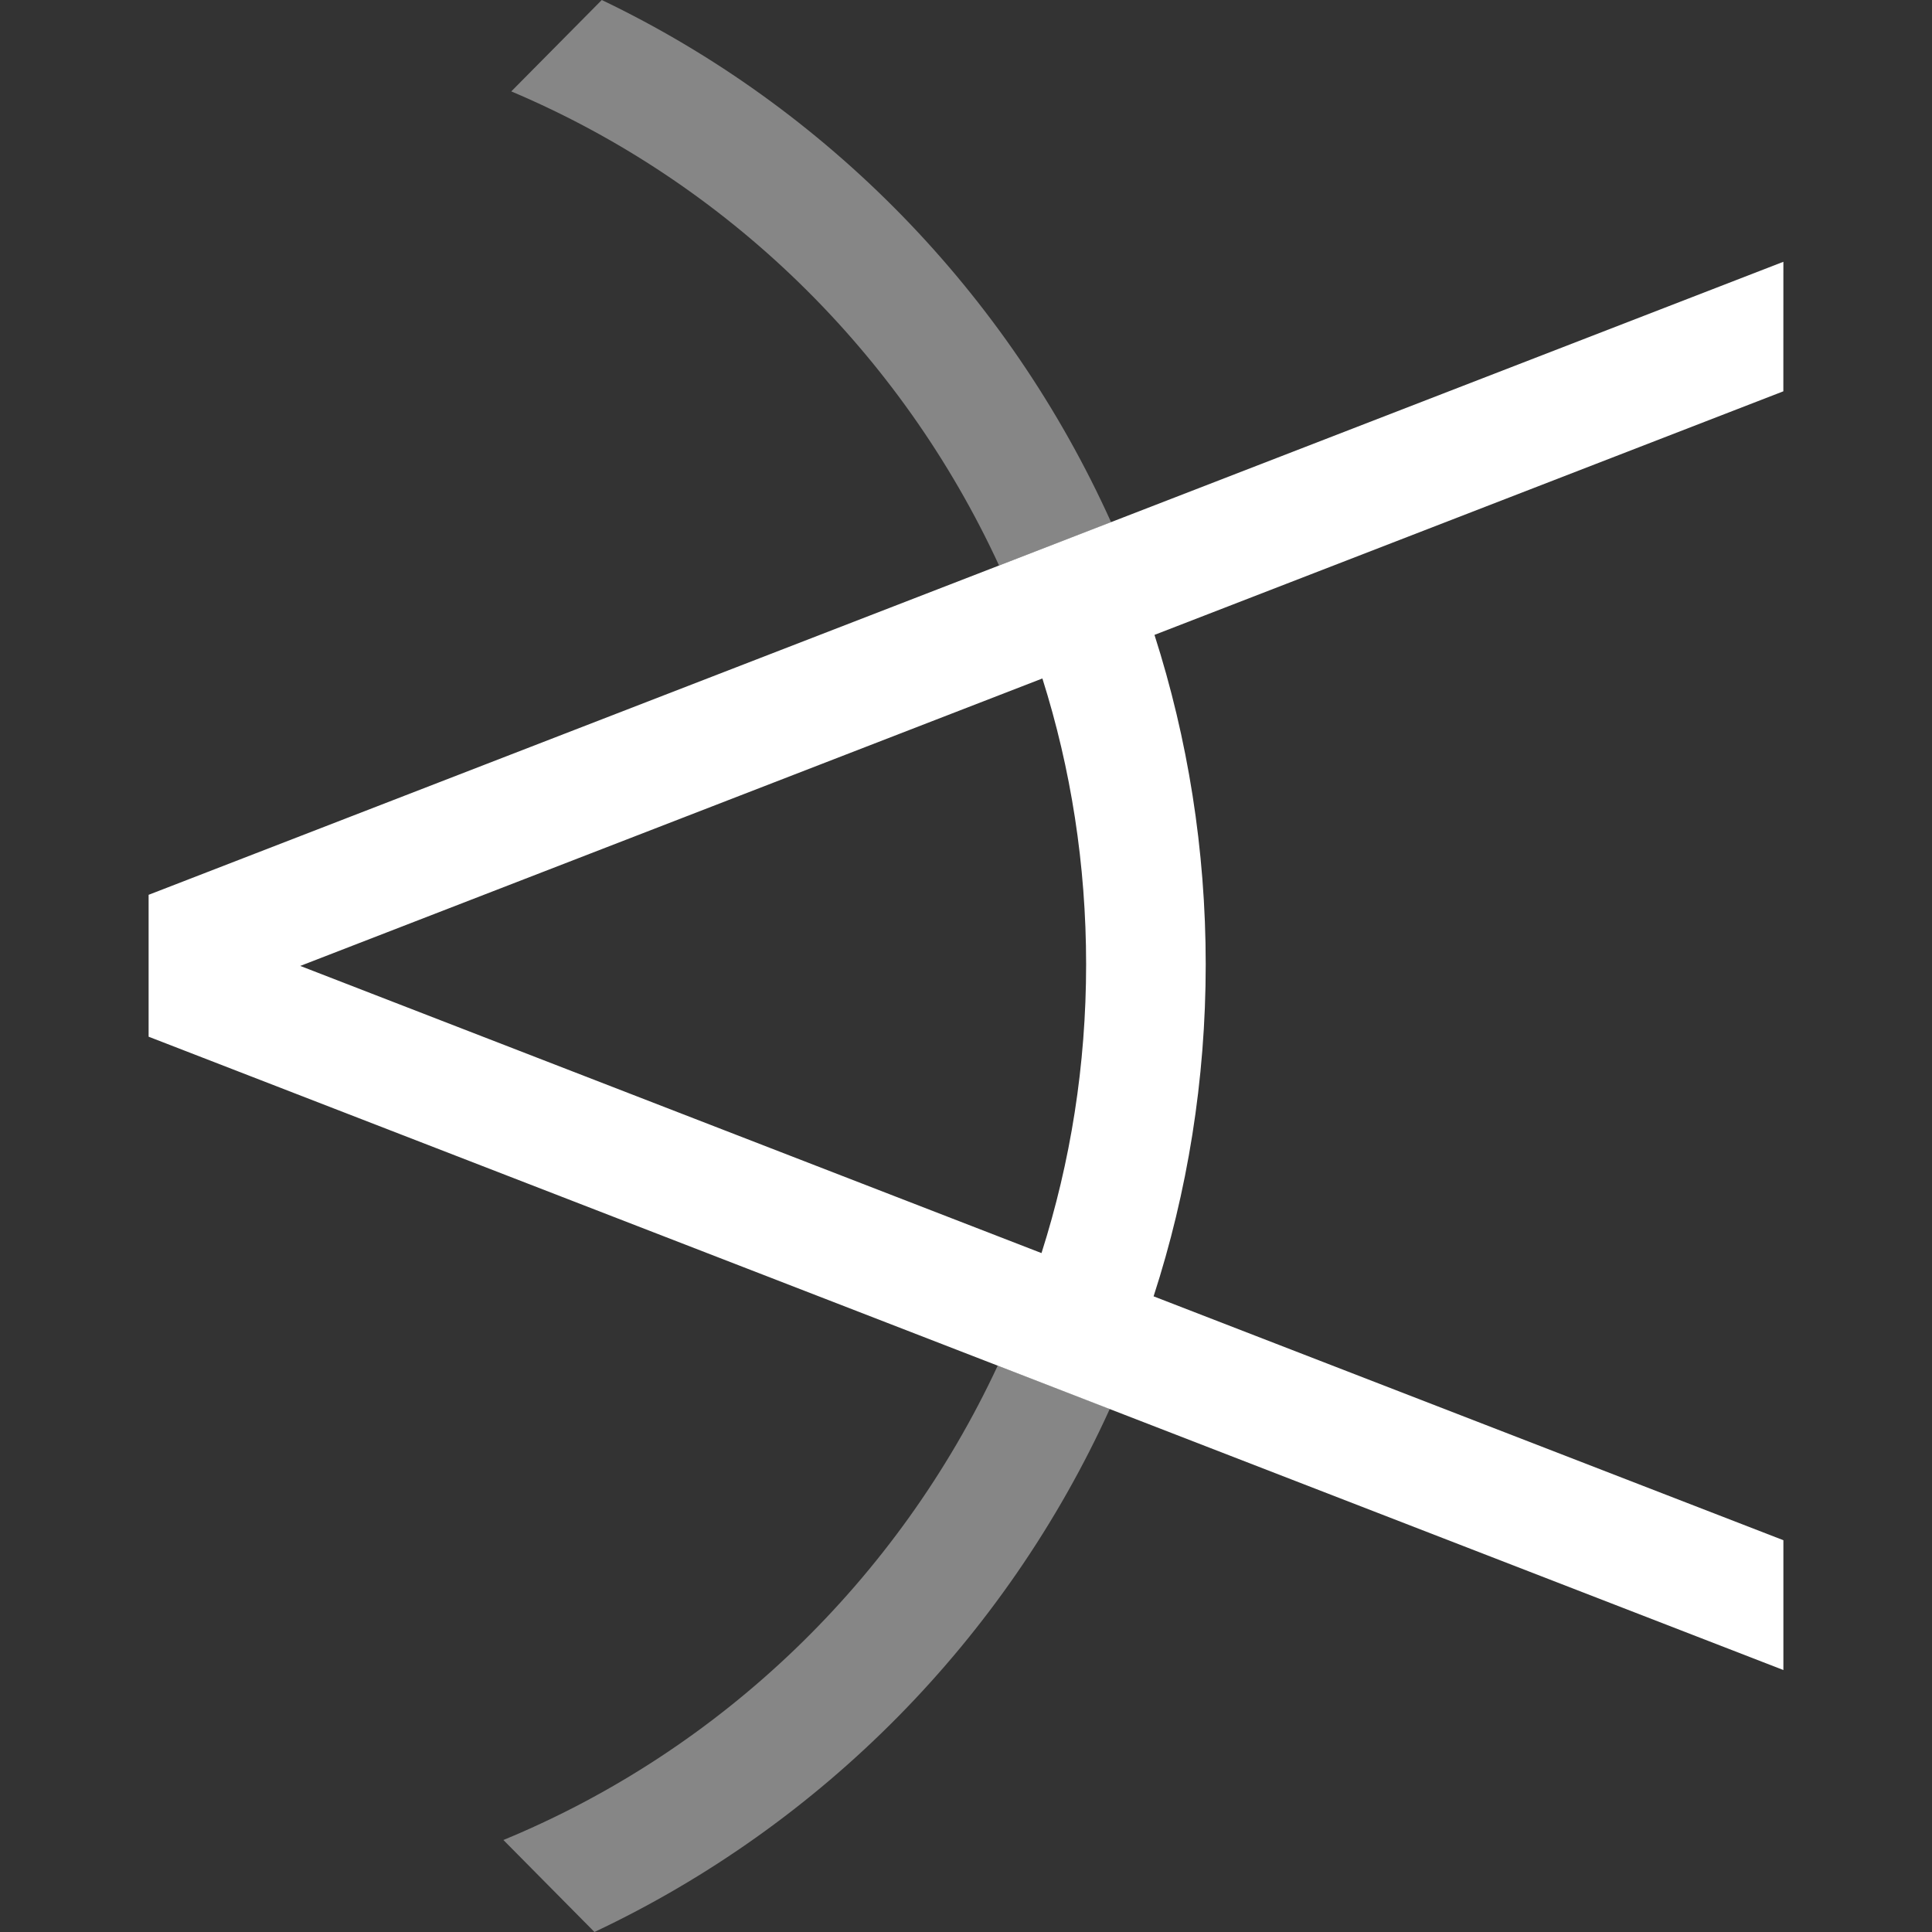
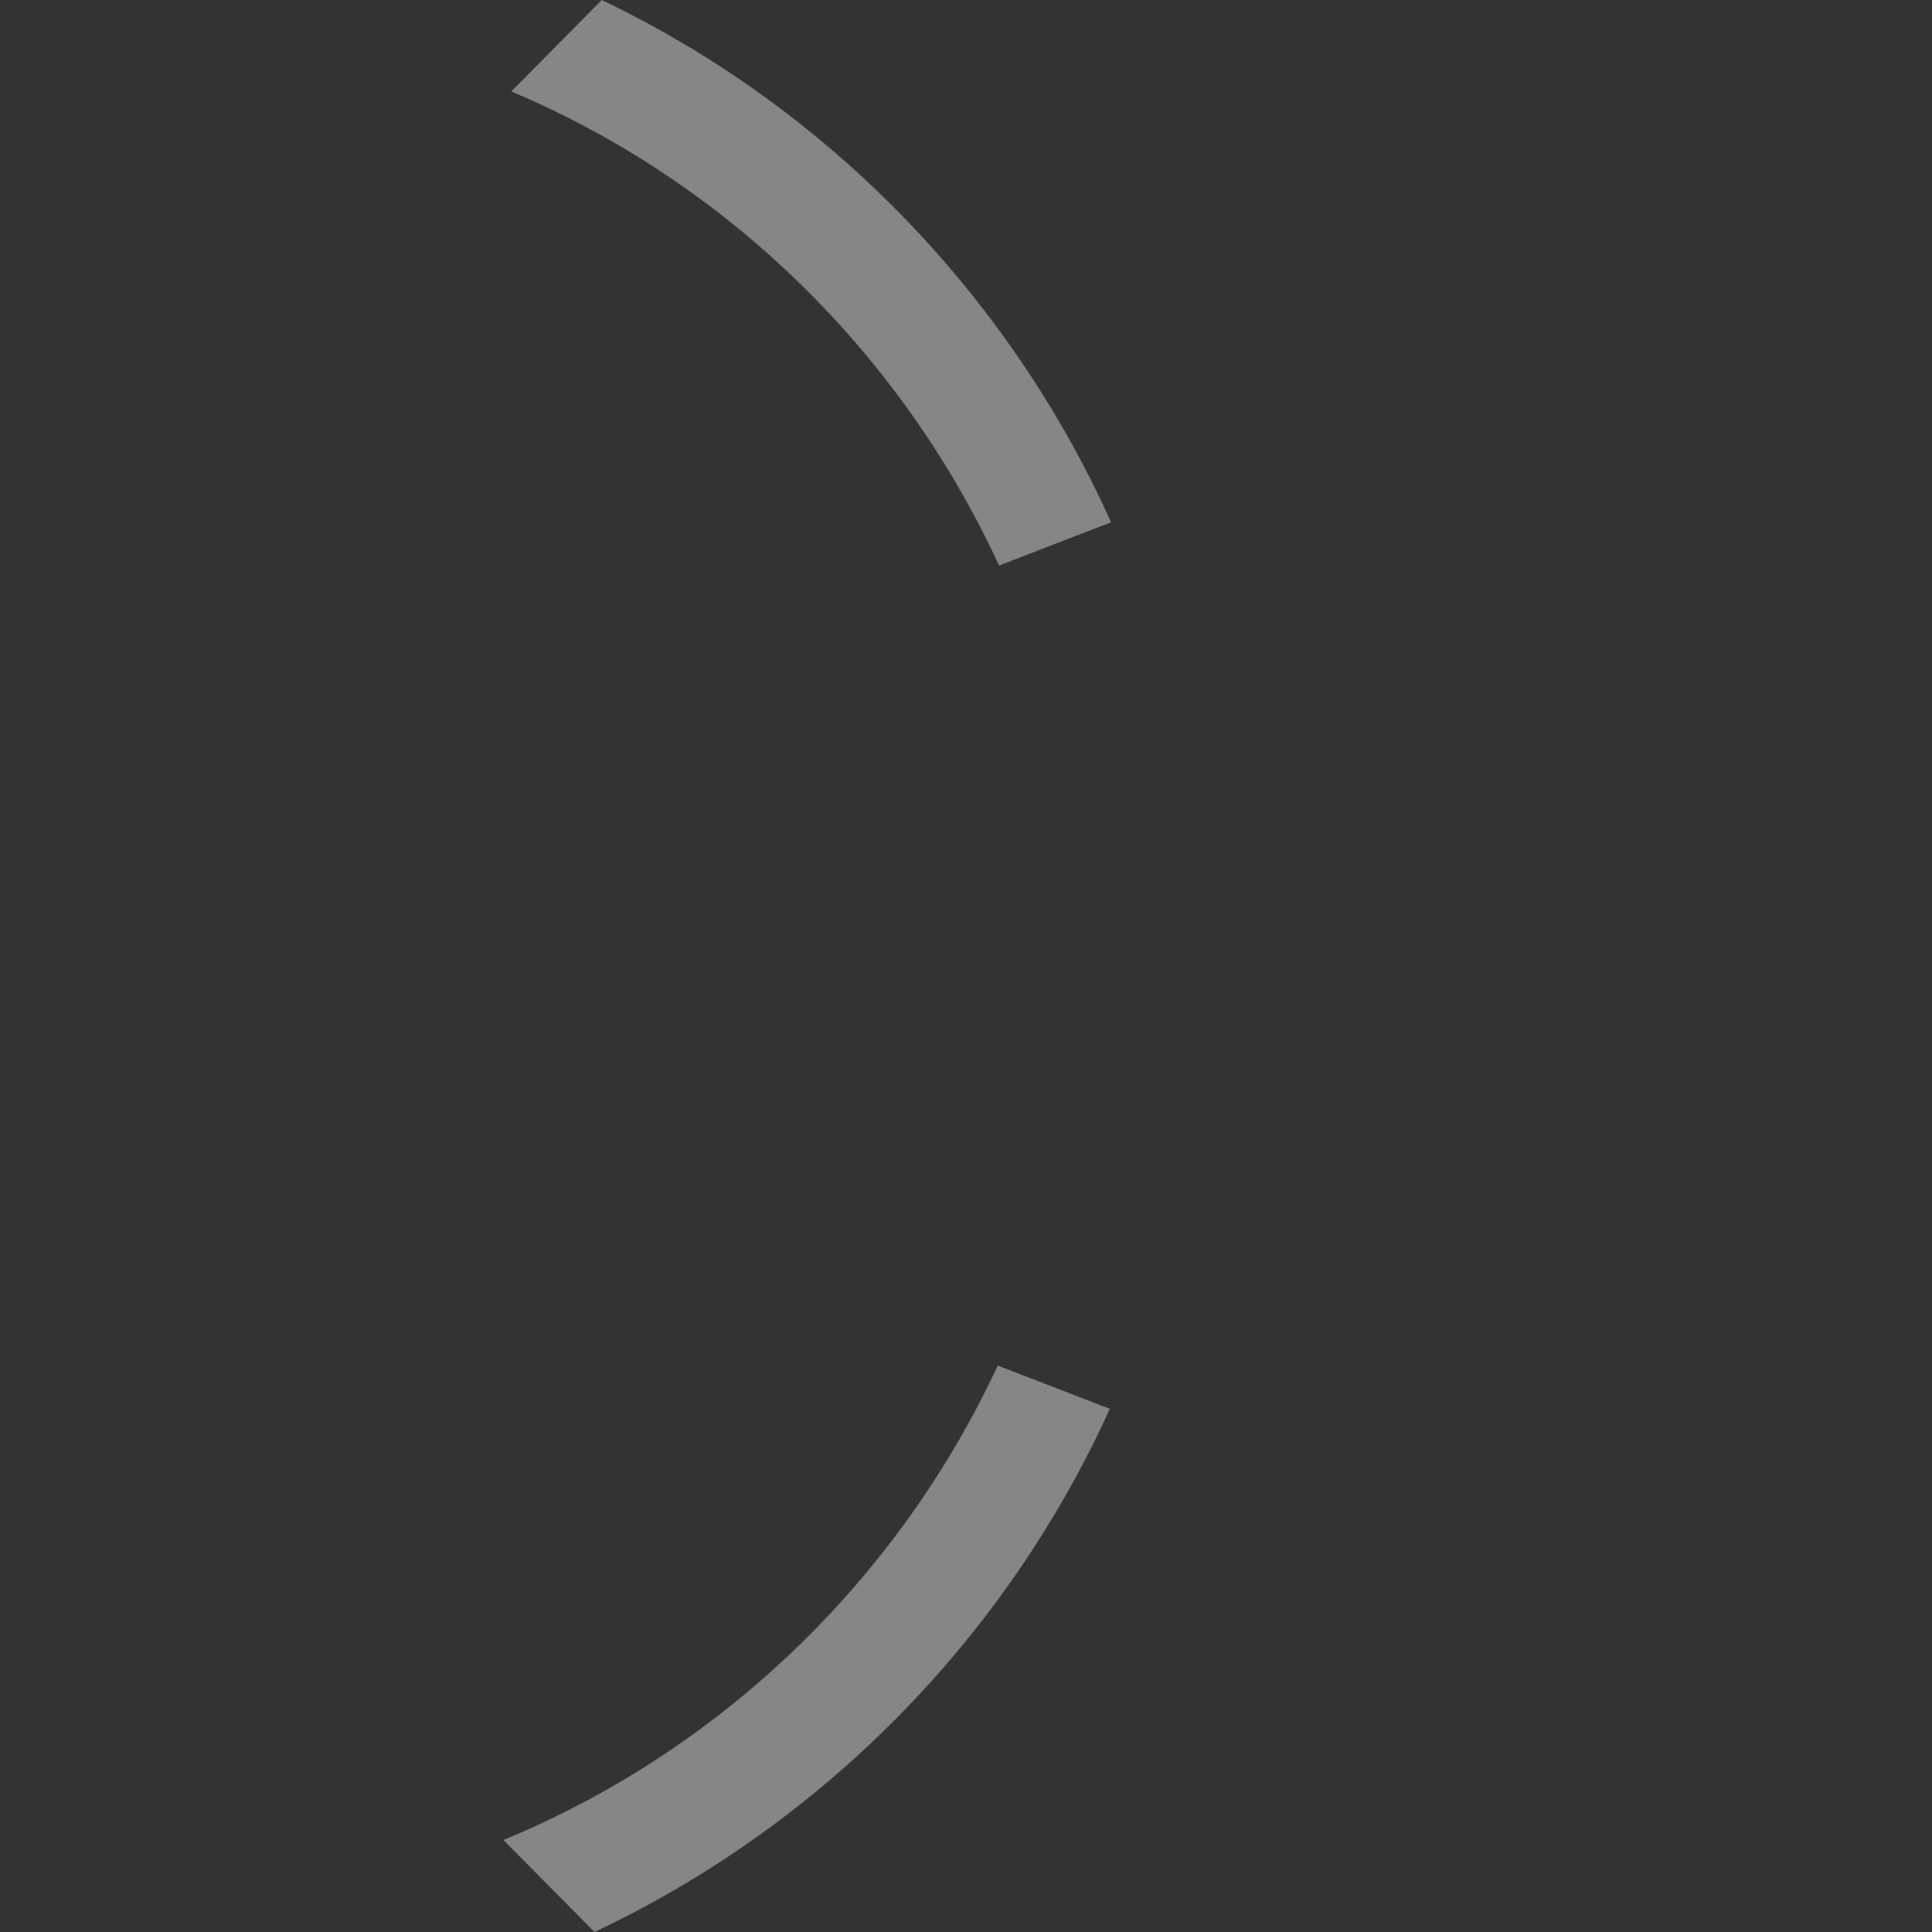
<svg xmlns="http://www.w3.org/2000/svg" viewBox="0 0 52 52" fill="none">
  <rect x="0" y="0" width="52" height="52" fill="#333333" stroke="none" />
  <path d="M13.549 49.524L16 52C22.113 49.117 27.057 44.117 29.871 37.919L26.855 36.754C24.169 42.52 19.412 47.105 13.549 49.524Z" fill="#868686" />
  <path d="M16.197 0L13.761 2.46C19.559 4.911 24.245 9.488 26.89 15.221L29.906 14.057C27.124 7.892 22.253 2.899 16.197 0Z" fill="#868686" />
-   <path d="M48 7.046L4 24.084V27.903L48 44.949V41.455L31.049 34.891C31.96 32.081 32.452 29.076 32.452 25.957C32.452 22.862 31.968 19.881 31.073 17.088L47.999 10.532L48 7.046ZM29.233 25.957C29.233 28.669 28.814 31.275 28.032 33.727L8.081 25.998L28.056 18.261C28.823 20.688 29.233 23.269 29.233 25.957Z" fill="white" />
</svg>